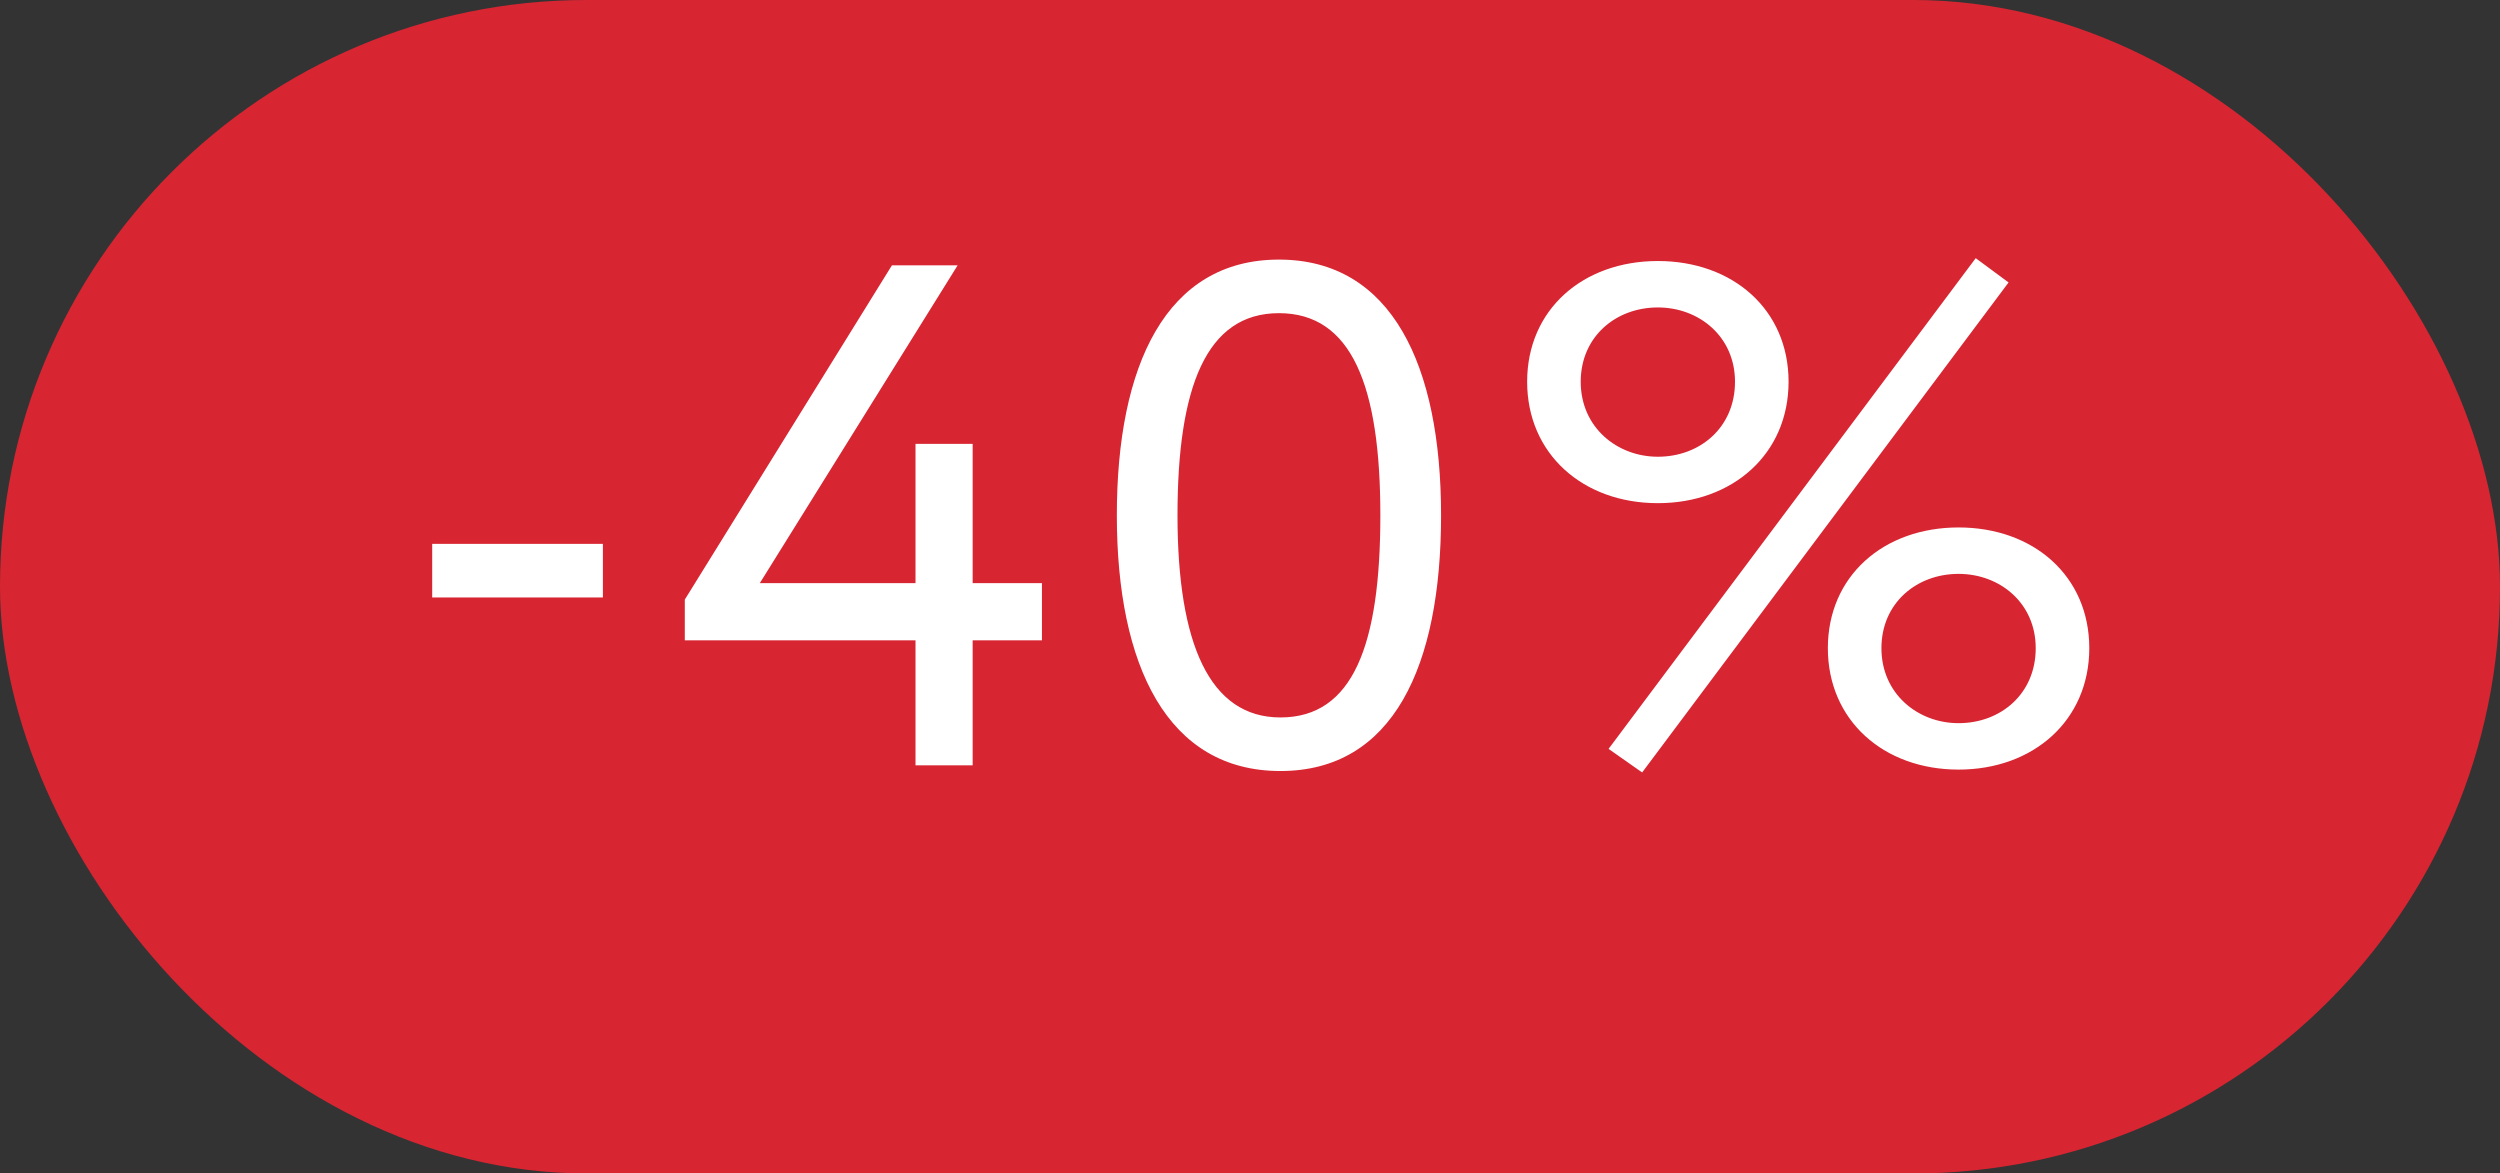
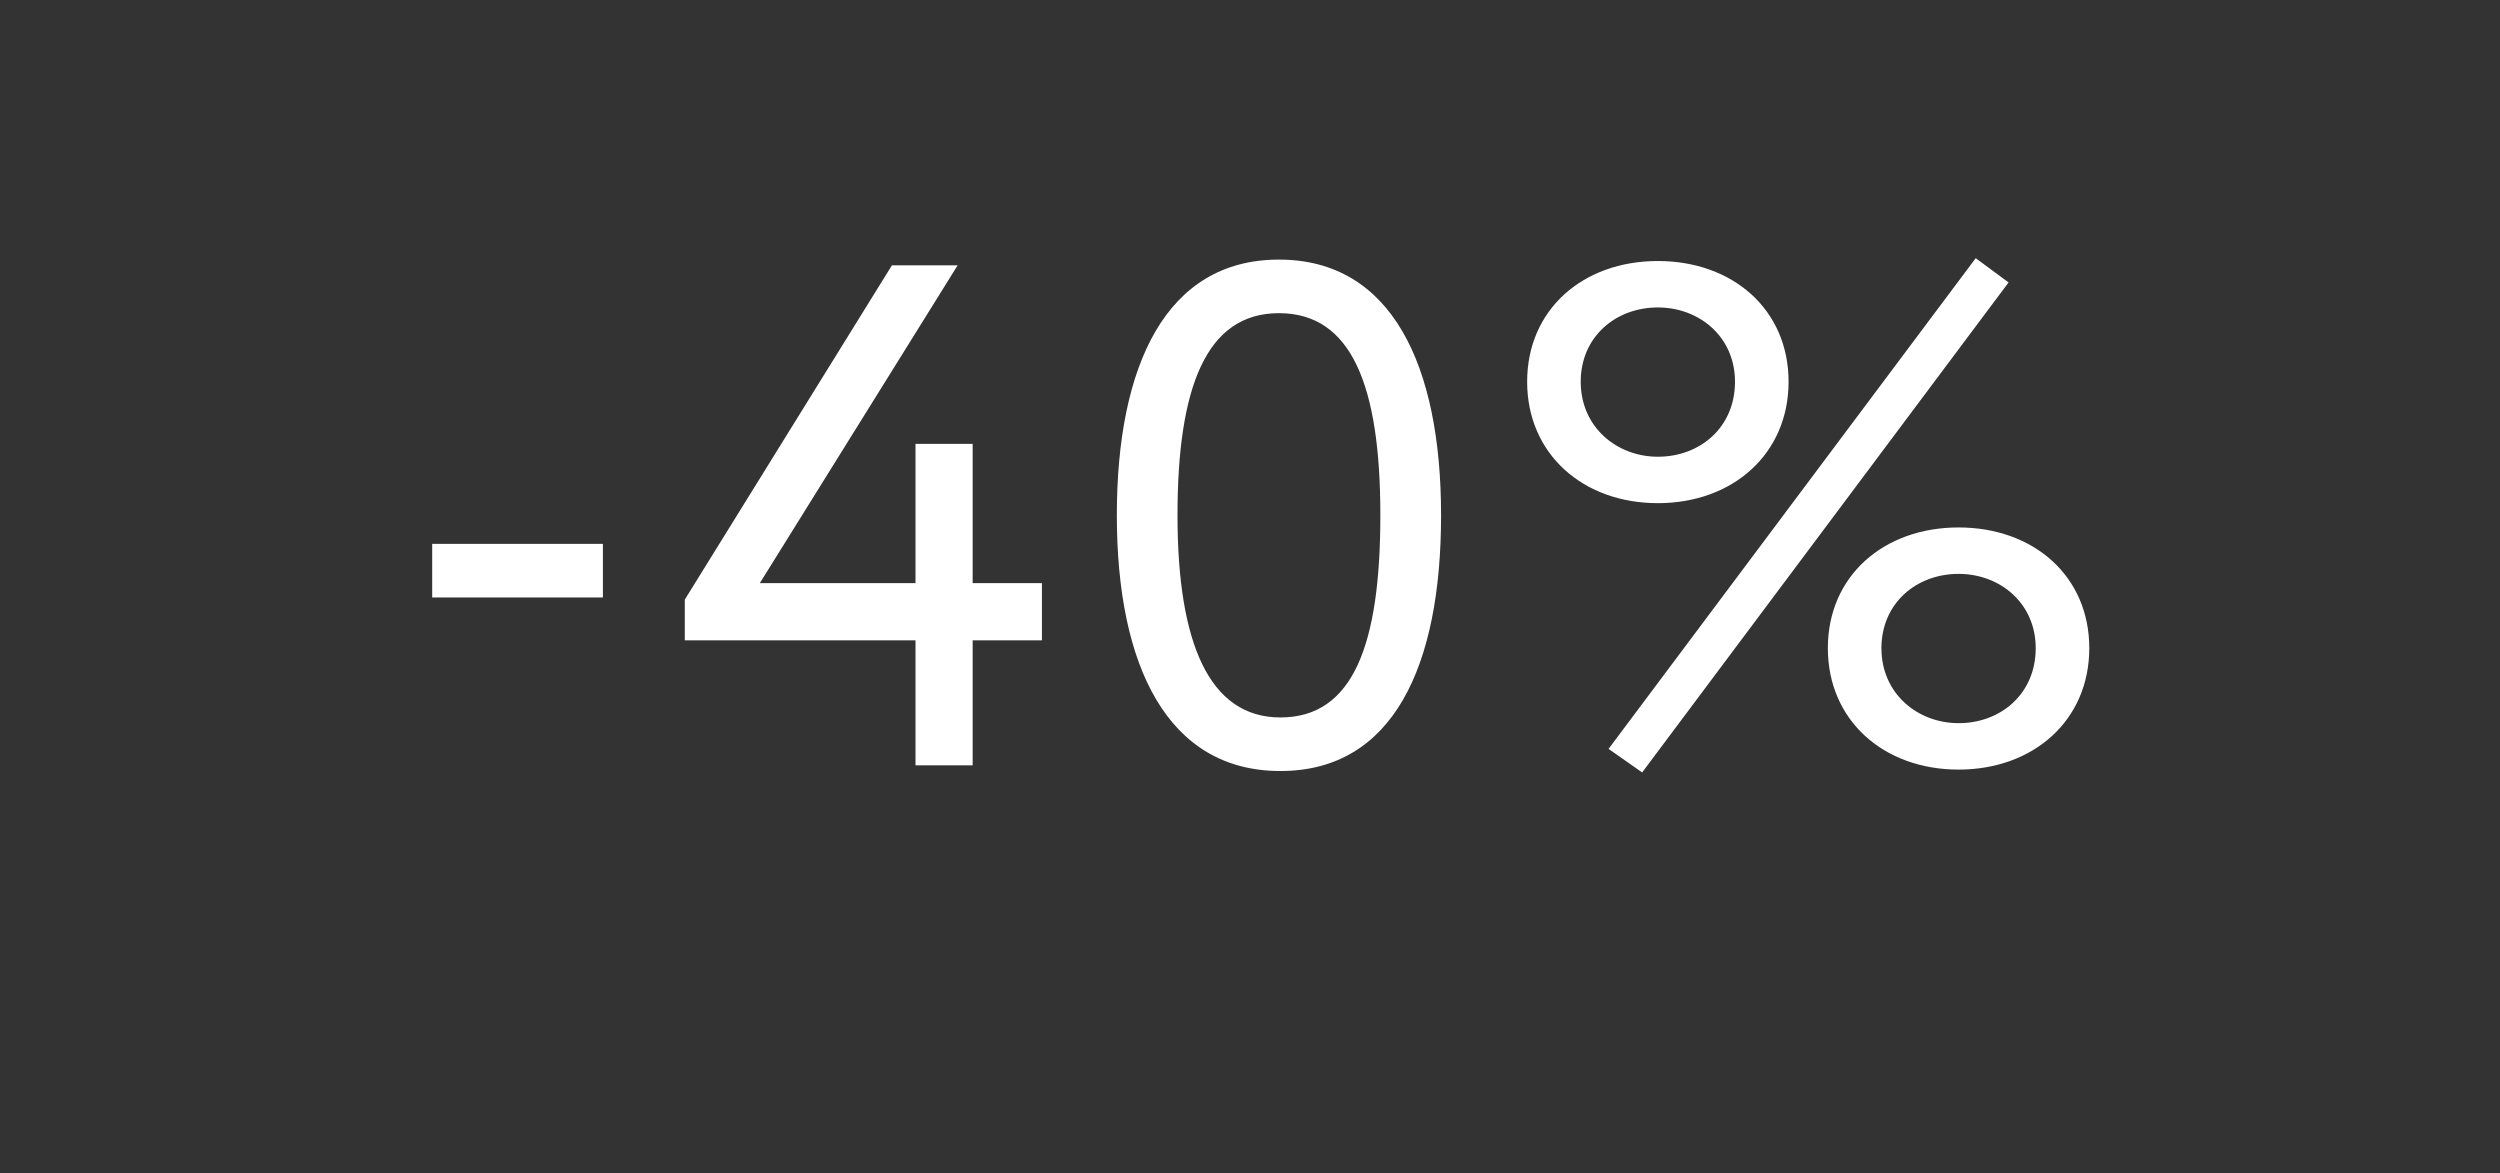
<svg xmlns="http://www.w3.org/2000/svg" width="49" height="23" viewBox="0 0 49 23" fill="none">
  <rect x="0" y="0" width="49" height="23" fill="#333333" stroke="none" />
-   <rect width="49" height="23" rx="11.5" fill="#D82532" />
  <path d="M8.471 11.71V10.66H11.817V11.71H8.471ZM17.944 15V12.55H13.422V11.752L17.482 5.2H18.77L14.892 11.43H17.944V8.7H19.064V11.43H20.422V12.55H19.064V15H17.944ZM21.89 10.1C21.89 7.16 22.855 5.088 25.067 5.088C27.279 5.088 28.245 7.16 28.245 10.1C28.245 13.054 27.308 15.112 25.096 15.112C22.884 15.112 21.89 13.054 21.89 10.1ZM23.079 10.1C23.079 12.62 23.709 14.062 25.096 14.062C26.523 14.062 27.055 12.634 27.055 10.1C27.055 7.566 26.495 6.138 25.067 6.138C23.64 6.138 23.079 7.594 23.079 10.1ZM31.528 14.678L38.724 5.06L39.368 5.536L32.186 15.14L31.528 14.678ZM29.932 7.482C29.932 6.068 31.024 5.116 32.494 5.116C33.964 5.116 35.056 6.068 35.056 7.482C35.056 8.896 33.964 9.862 32.494 9.862C31.024 9.862 29.932 8.896 29.932 7.482ZM30.982 7.482C30.982 8.378 31.696 8.952 32.494 8.952C33.32 8.952 34.006 8.378 34.006 7.482C34.006 6.6 33.306 6.026 32.494 6.026C31.668 6.026 30.982 6.6 30.982 7.482ZM35.826 12.704C35.826 11.29 36.918 10.338 38.388 10.338C39.858 10.338 40.95 11.29 40.95 12.704C40.95 14.118 39.858 15.084 38.388 15.084C36.918 15.084 35.826 14.118 35.826 12.704ZM36.876 12.704C36.876 13.6 37.59 14.174 38.388 14.174C39.214 14.174 39.9 13.6 39.9 12.704C39.9 11.822 39.2 11.248 38.388 11.248C37.562 11.248 36.876 11.822 36.876 12.704Z" fill="white" />
</svg>